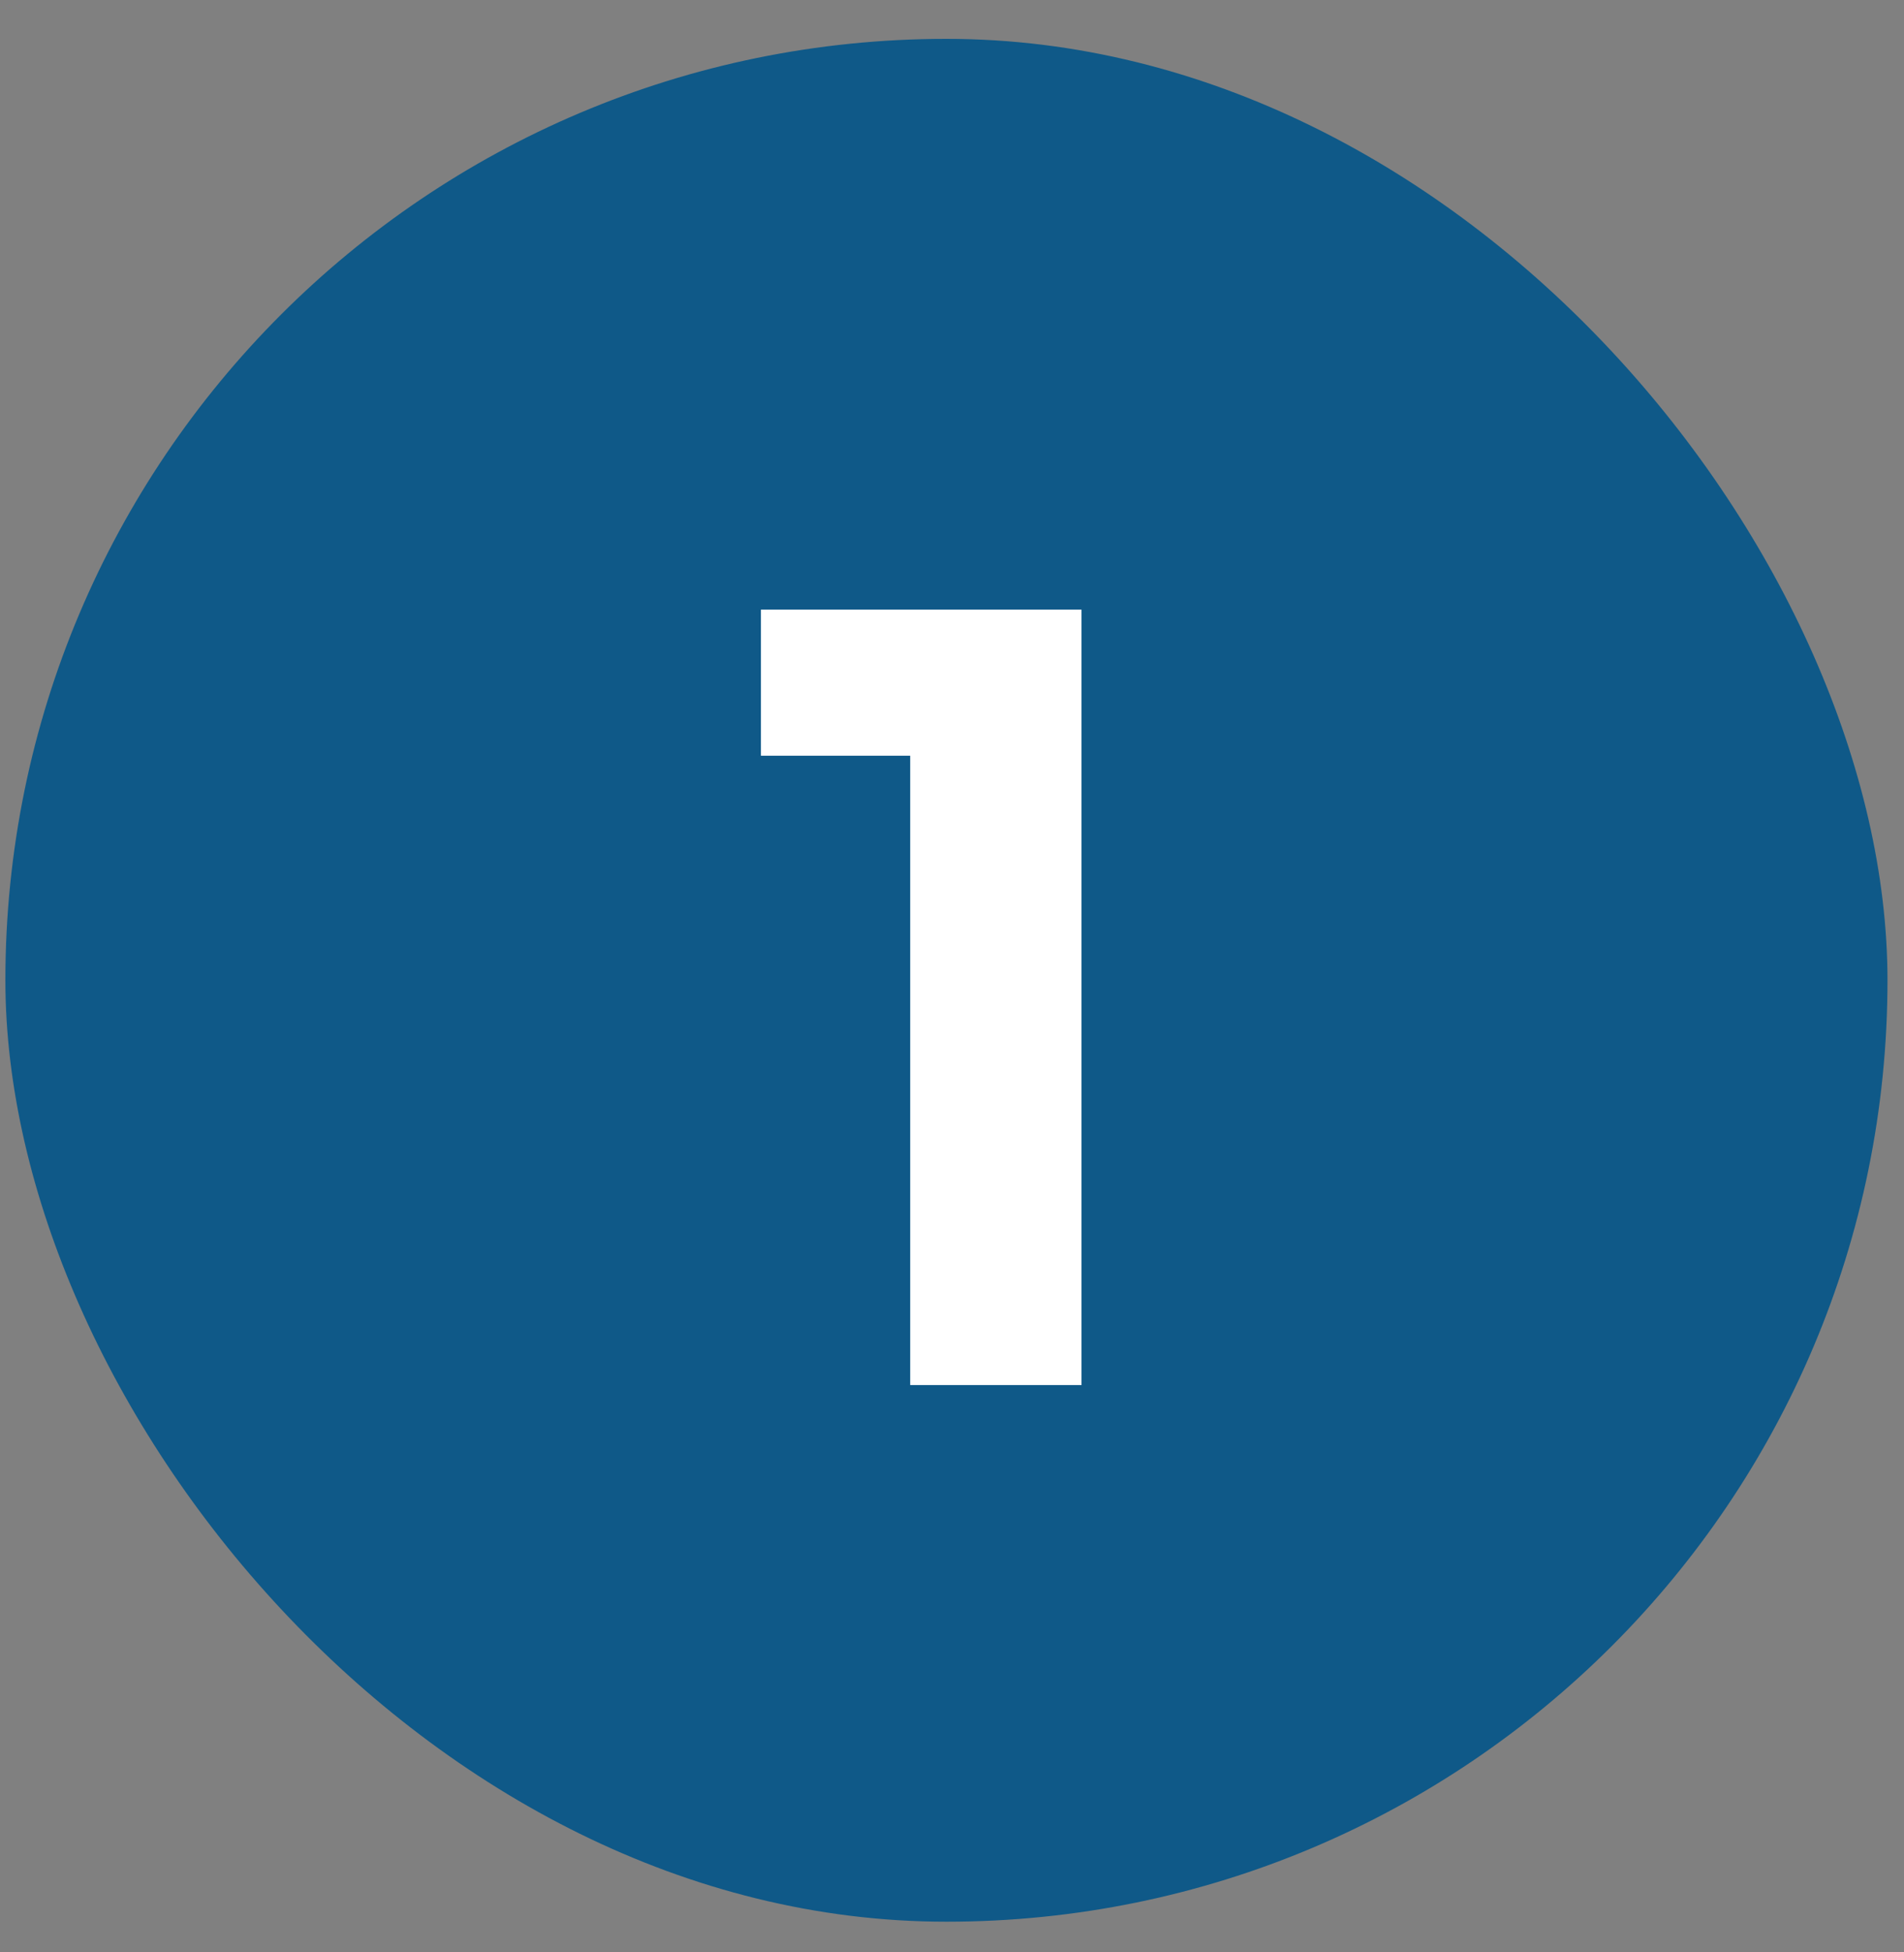
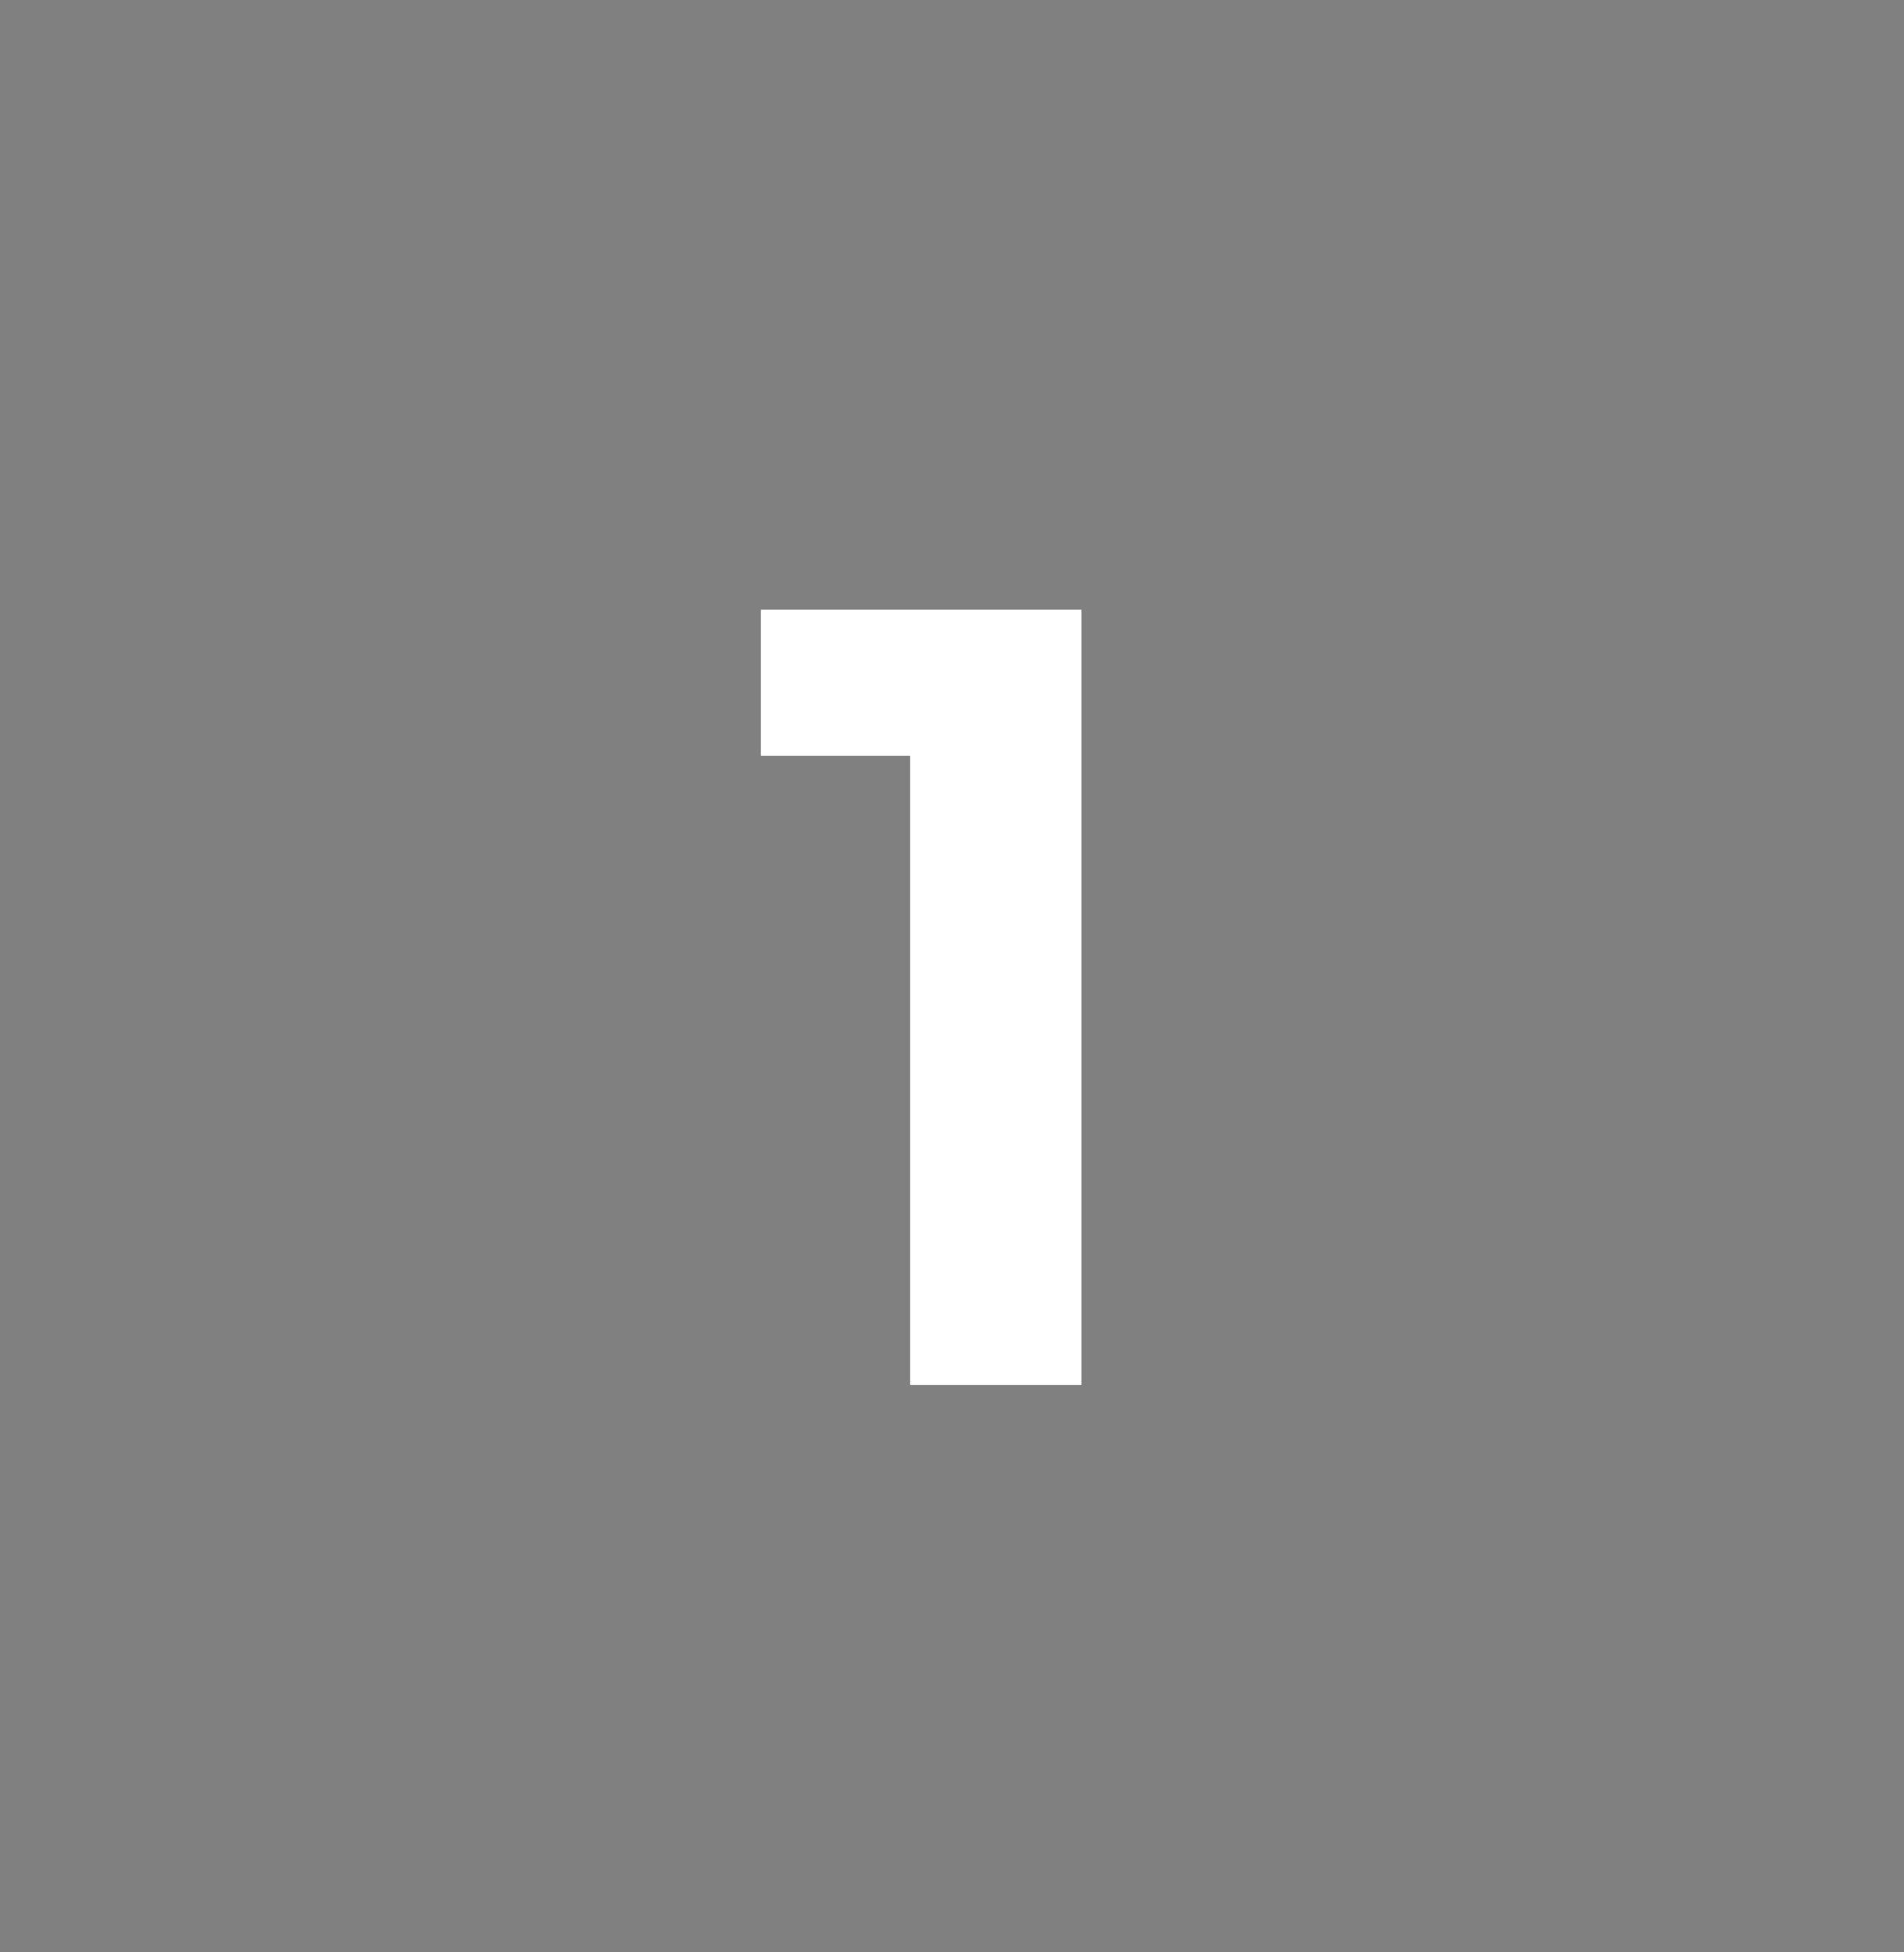
<svg xmlns="http://www.w3.org/2000/svg" width="40" height="41" viewBox="0 0 40 41" fill="none">
  <rect x="0" y="0" width="40" height="41" fill="#808080" stroke="none" />
-   <rect x="0.113" y="0.816" width="39.54" height="39.54" rx="19.77" fill="#0F5988" />
  <path d="M19.122 29.086V12.802H22.721V29.086H19.122ZM15.986 15.87V12.802H22.49V15.87H15.986Z" fill="white" />
</svg>